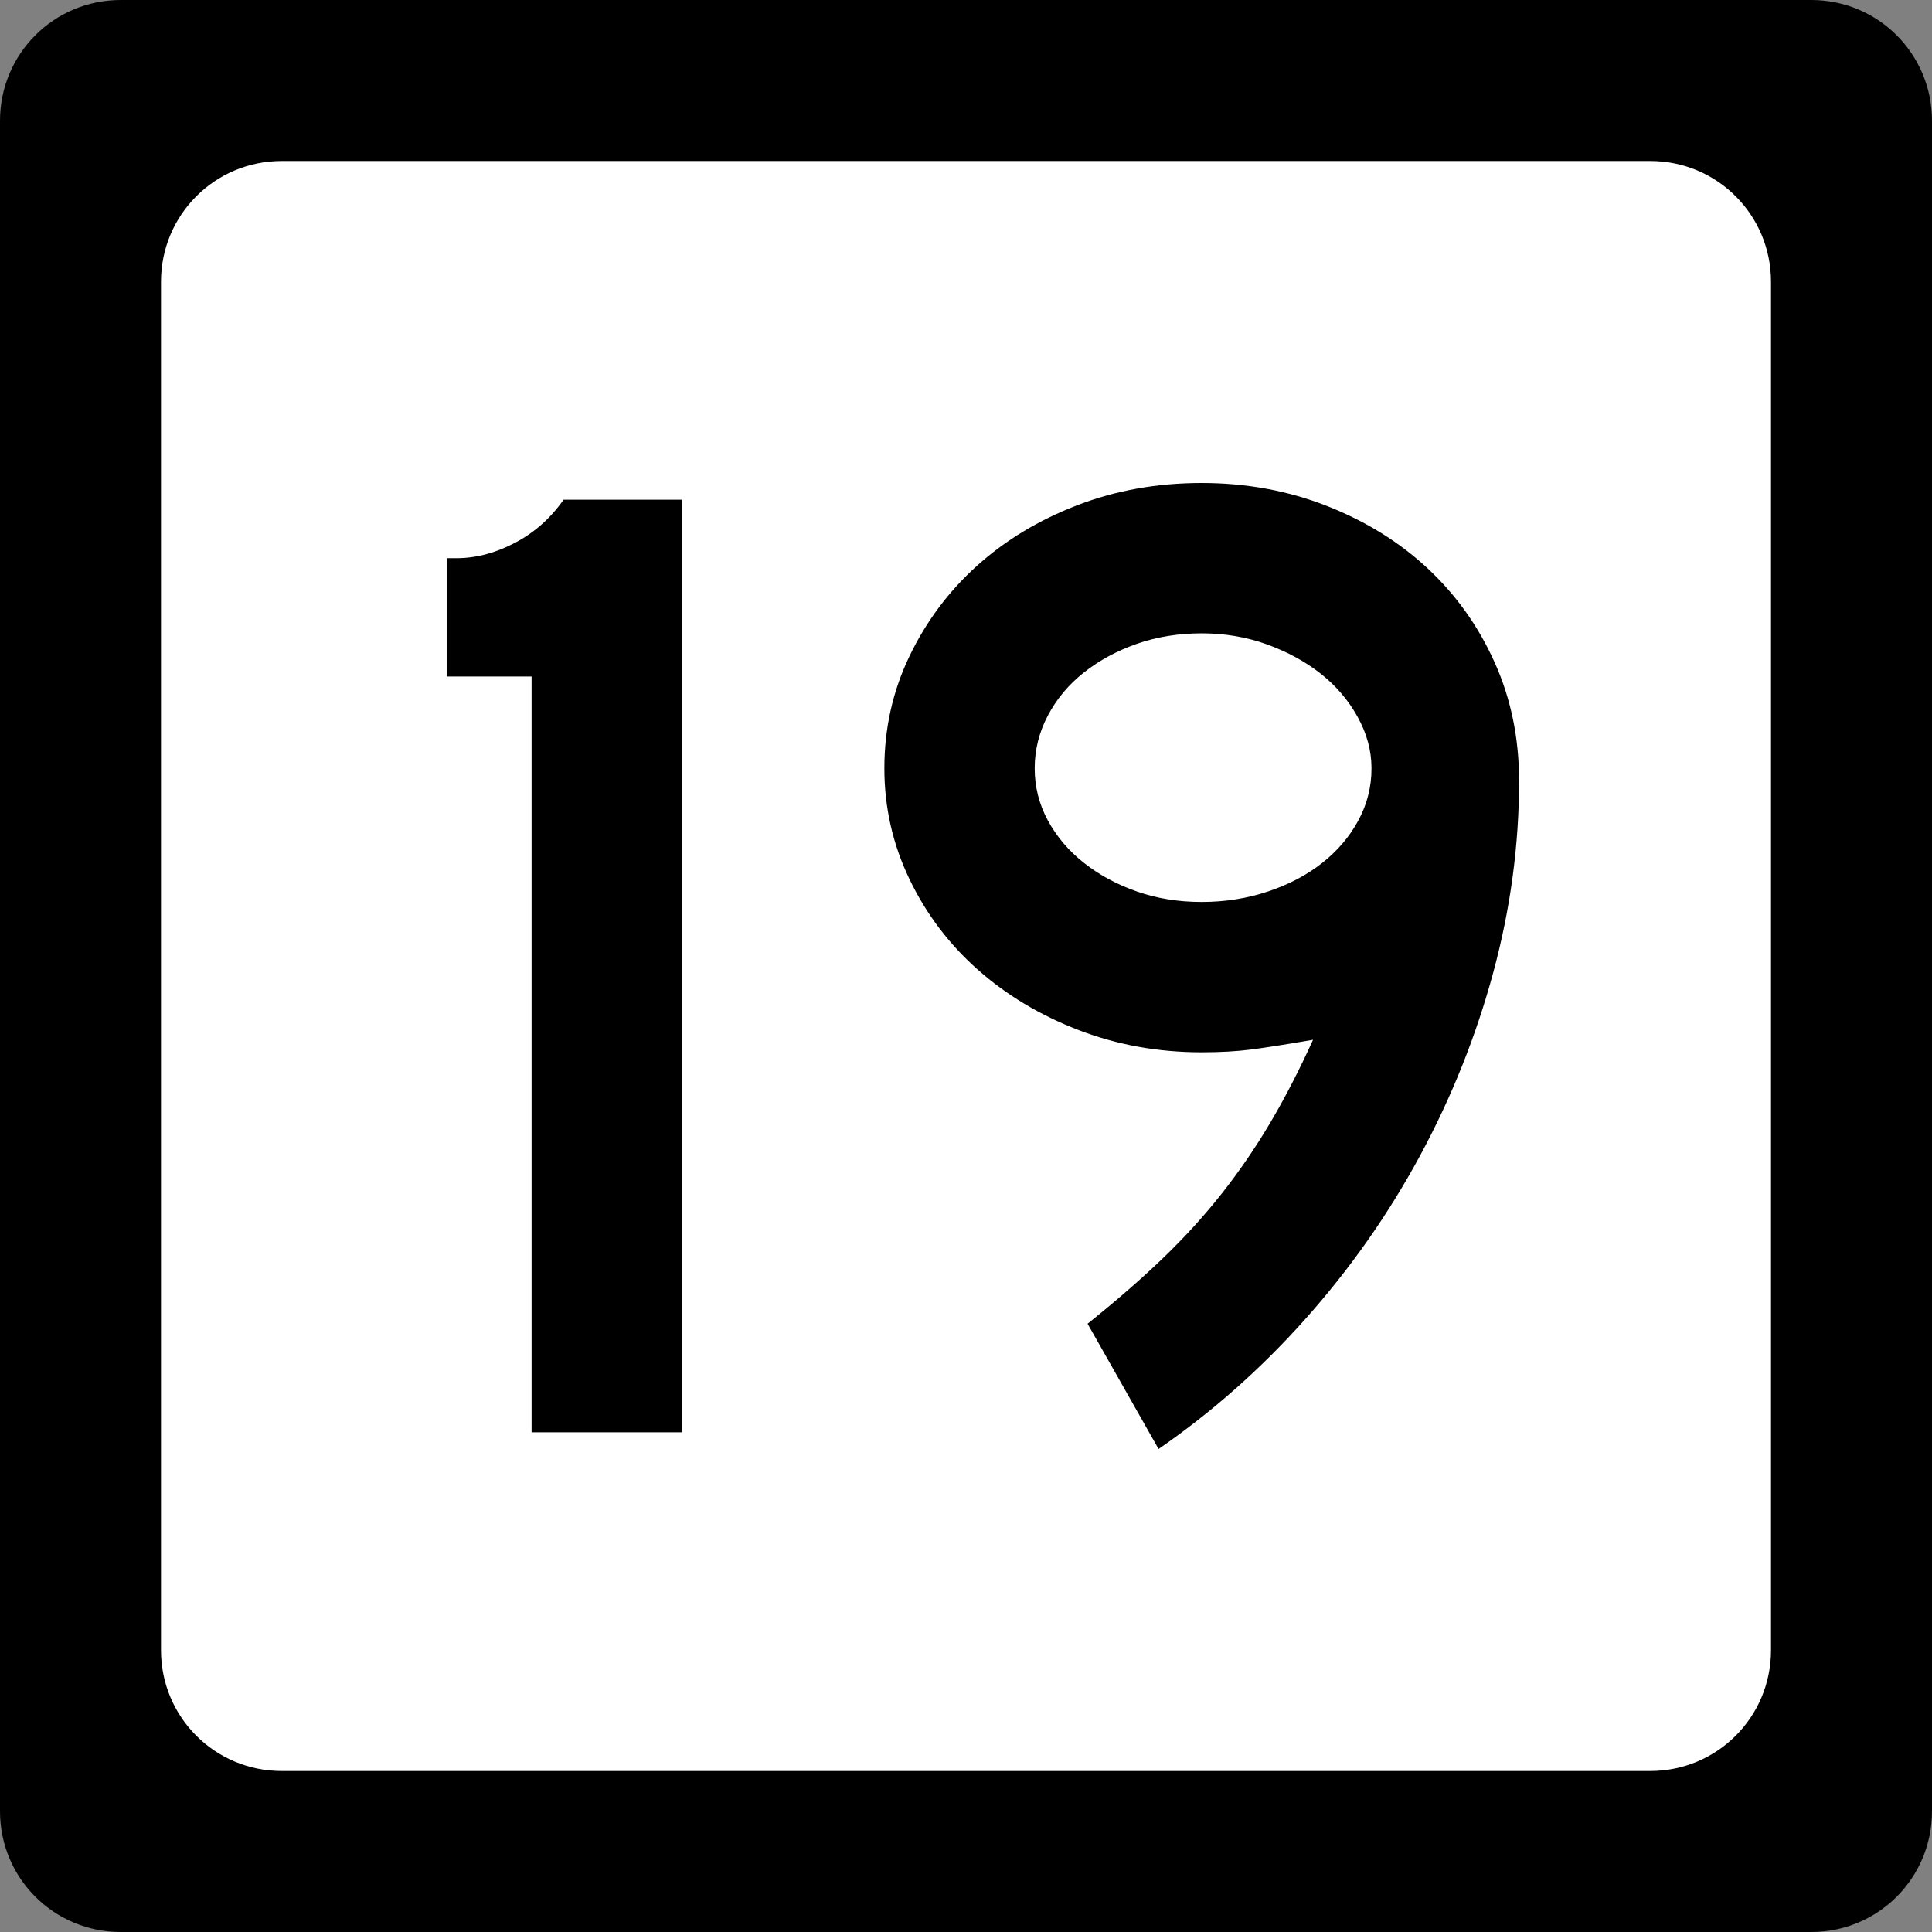
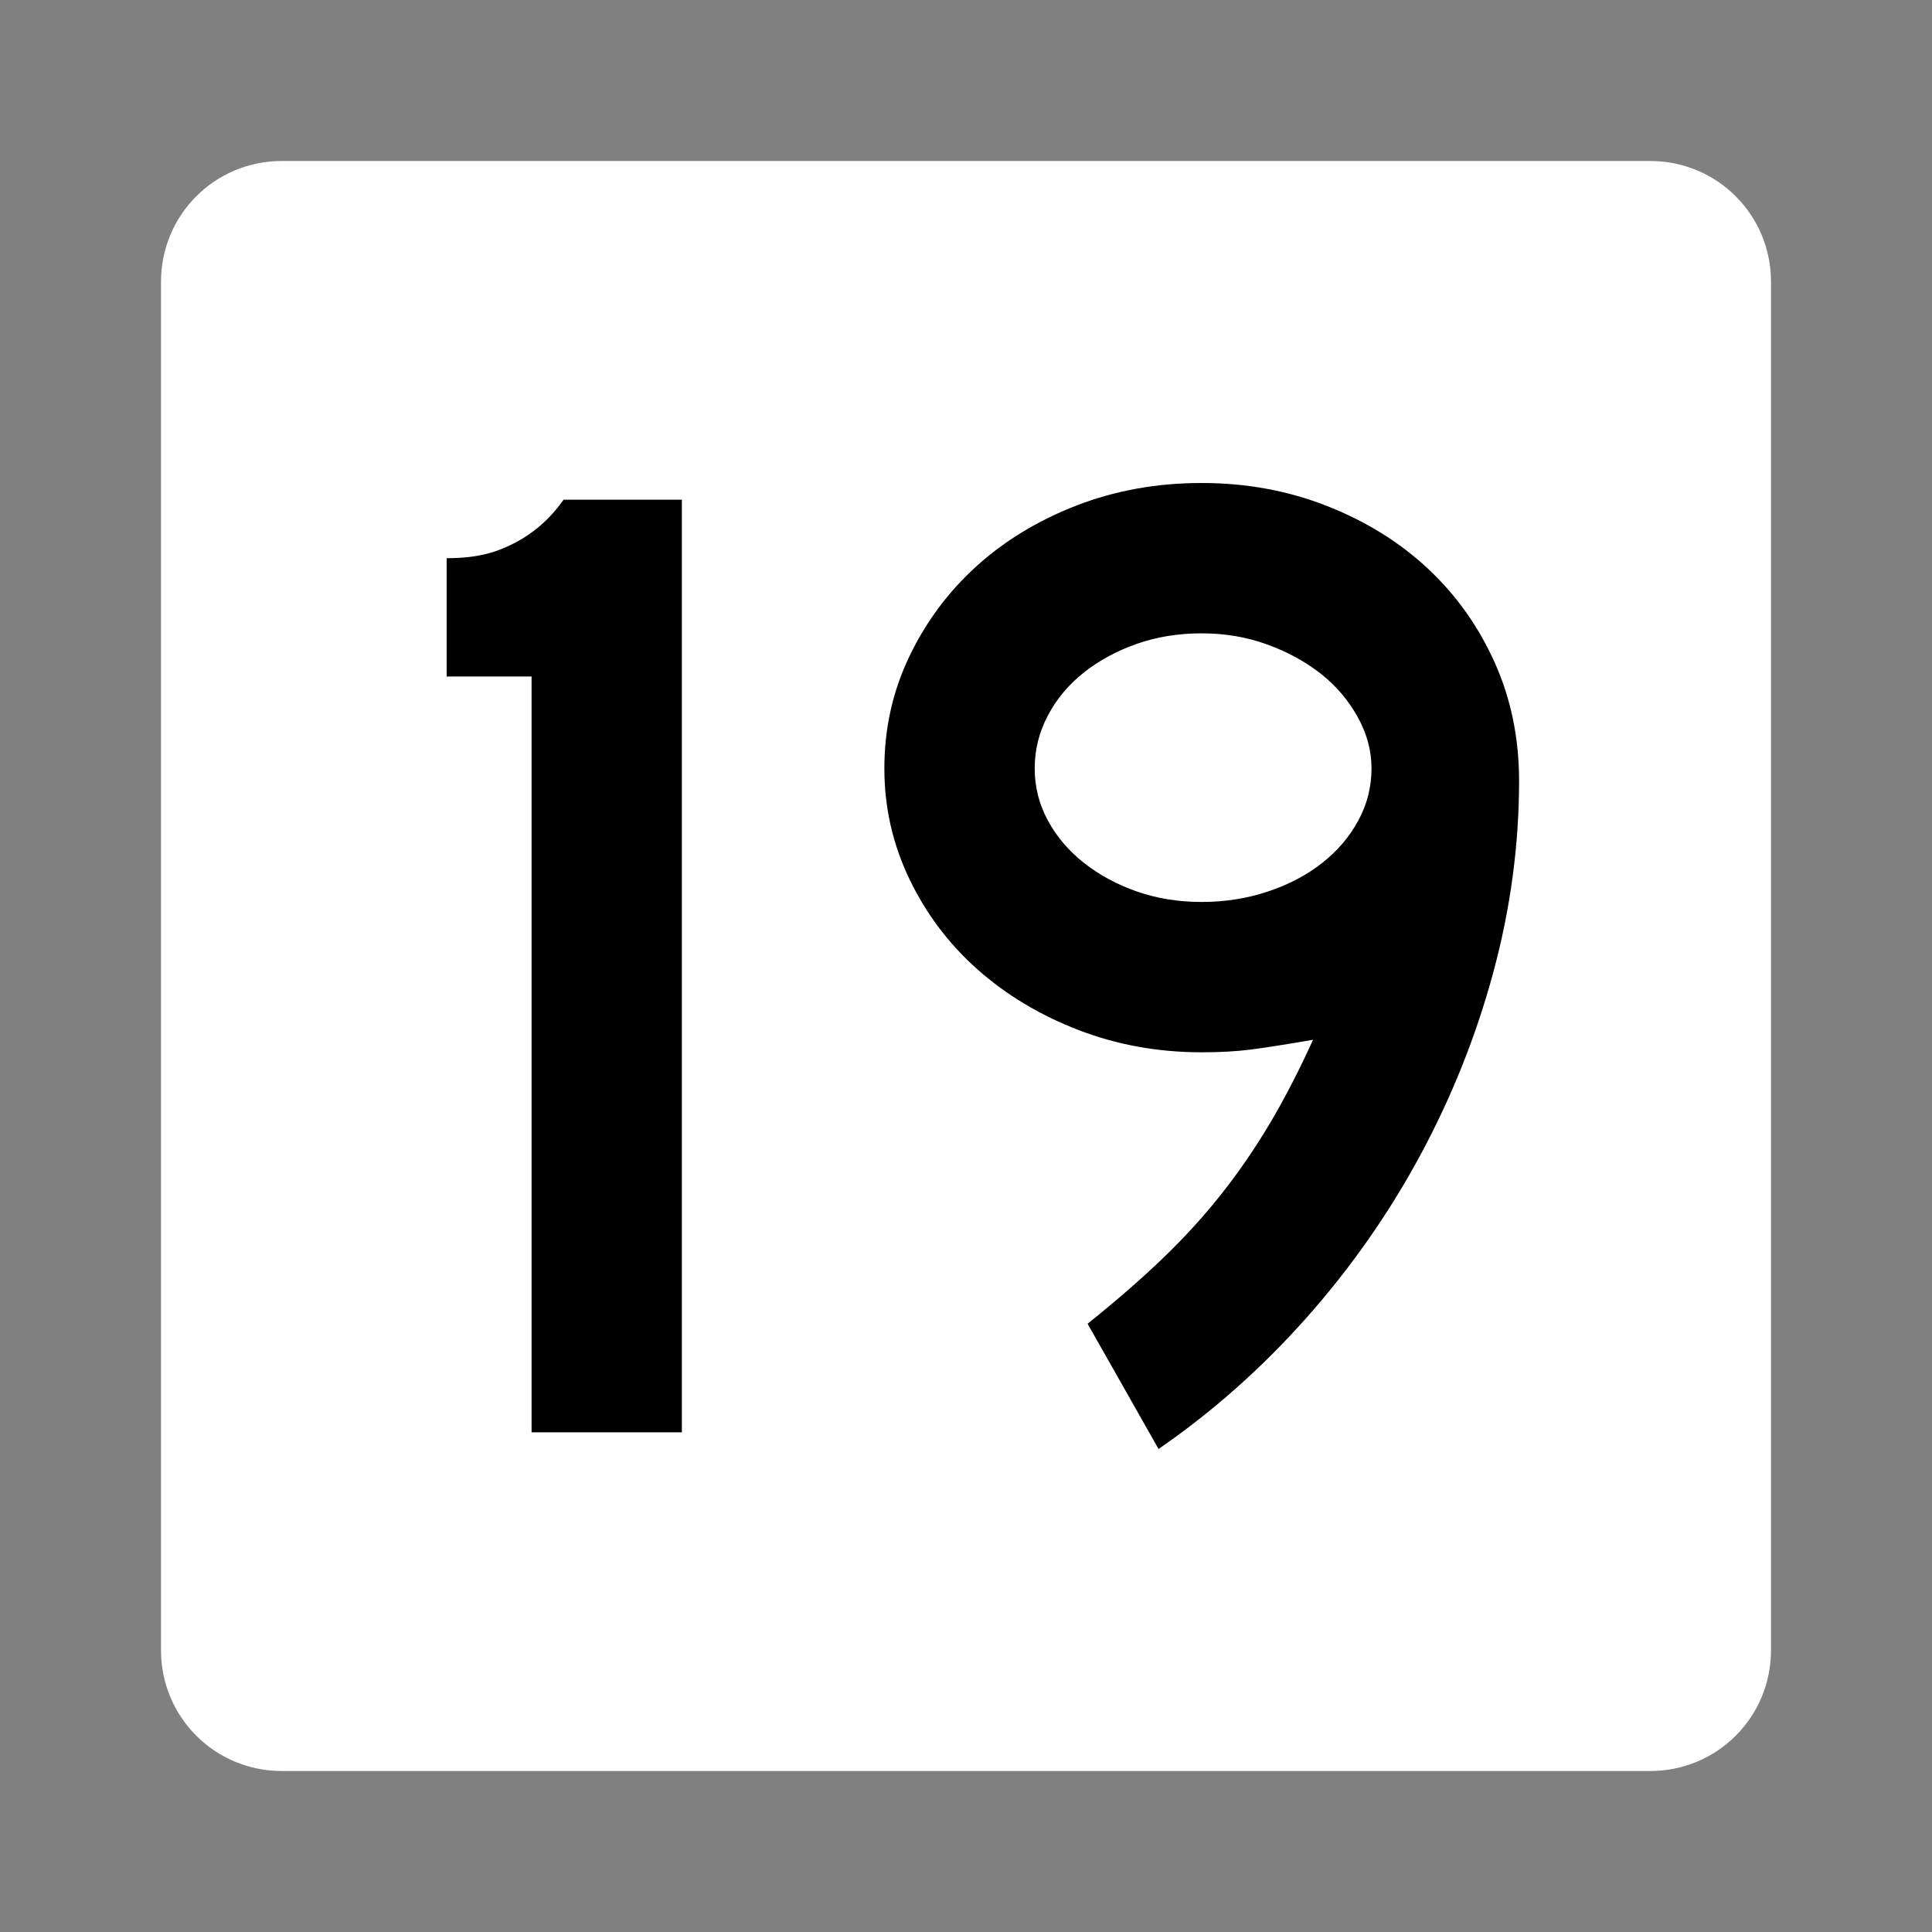
<svg xmlns="http://www.w3.org/2000/svg" version="1.0" width="600" height="600" id="svg2">
  <rect width="100%" height="100%" fill="#808080" stroke="none" />
  <defs id="defs4" />
  <g id="layer1">
    <g id="g1924">
-       <path d="M 37.5,0 L 562.5,0 C 583.275,0 600,16.725 600,37.5 L 600,562.5 C 600,583.275 583.275,600 562.5,600 L 37.5,600 C 16.725,600 0,583.275 0,562.5 L 0,37.5 C 0,16.725 16.725,0 37.5,0 z " style="fill:black;fill-opacity:1;stroke:none" id="rect5533" />
      <path d="M 87.5,50 L 512.5,50 C 533.275,50 550,66.725 550,87.5 L 550,512.5 C 550,533.275 533.275,550 512.5,550 L 87.5,550 C 66.725,550 50,533.275 50,512.5 L 50,87.5 C 50,66.725 66.725,50 87.5,50 z " style="fill:white;fill-opacity:1;stroke:none" id="rect5535" />
-       <path d="M 165.088,444.816 L 165.088,210.09 L 138.717,210.09 L 138.717,173.35 L 141.738,173.35 C 147.788,173.35 153.839,171.765 159.89,168.594 C 165.941,165.424 170.984,160.954 175.021,155.185 L 211.761,155.185 L 211.761,444.816 L 165.088,444.816 z M 471.763,242.516 C 471.763,262.401 469.096,282.213 463.762,301.953 C 458.428,321.692 450.862,340.641 441.065,358.797 C 431.268,376.954 419.454,393.811 405.625,409.369 C 391.795,424.927 376.521,438.471 359.802,450 L 337.758,411.097 C 346.403,404.184 354.112,397.485 360.884,390.999 C 367.656,384.513 373.779,377.811 379.254,370.894 C 384.728,363.977 389.772,356.629 394.385,348.85 C 398.998,341.072 403.463,332.424 407.782,322.908 C 399.427,324.351 393.015,325.36 388.548,325.936 C 384.08,326.512 378.966,326.8 373.205,326.8 C 359.661,326.8 346.909,324.496 334.948,319.887 C 322.988,315.279 312.539,309.013 303.604,301.089 C 294.669,293.165 287.609,283.798 282.424,272.99 C 277.24,262.181 274.647,250.726 274.648,238.624 C 274.647,226.233 277.24,214.633 282.424,203.824 C 287.609,193.015 294.596,183.649 303.386,175.725 C 312.177,167.801 322.552,161.532 334.513,156.919 C 346.474,152.307 359.371,150 373.205,150 C 387.039,150 400.007,152.379 412.109,157.137 C 424.21,161.895 434.656,168.379 443.446,176.589 C 452.236,184.799 459.153,194.524 464.197,205.763 C 469.241,217.003 471.763,229.254 471.763,242.516 L 471.763,242.516 z M 425.934,238.624 C 425.934,233.145 424.494,227.811 421.613,222.622 C 418.733,217.434 414.916,212.966 410.163,209.219 C 405.409,205.473 399.862,202.448 393.521,200.143 C 387.18,197.839 380.408,196.687 373.205,196.687 C 366.002,196.687 359.303,197.769 353.107,199.932 C 346.911,202.096 341.434,205.051 336.677,208.797 C 331.918,212.544 328.172,217.009 325.437,222.194 C 322.702,227.378 321.334,232.855 321.334,238.624 C 321.334,244.385 322.702,249.787 325.437,254.831 C 328.172,259.875 331.918,264.27 336.677,268.016 C 341.434,271.763 346.911,274.716 353.107,276.875 C 359.303,279.034 366.002,280.113 373.205,280.113 C 380.408,280.113 387.252,279.034 393.739,276.875 C 400.225,274.716 405.844,271.763 410.598,268.016 C 415.351,264.27 419.096,259.875 421.831,254.831 C 424.566,249.787 425.934,244.385 425.934,238.624 L 425.934,238.624 z " style="font-size:432.277px;font-style:normal;font-weight:normal;text-align:center;text-anchor:middle;fill:black;fill-opacity:1;stroke:none;stroke-width:1px;stroke-linecap:butt;stroke-linejoin:miter;stroke-opacity:1;font-family:Roadgeek 2005 Series C" id="text1873" />
+       <path d="M 165.088,444.816 L 165.088,210.09 L 138.717,210.09 L 138.717,173.35 C 147.788,173.35 153.839,171.765 159.89,168.594 C 165.941,165.424 170.984,160.954 175.021,155.185 L 211.761,155.185 L 211.761,444.816 L 165.088,444.816 z M 471.763,242.516 C 471.763,262.401 469.096,282.213 463.762,301.953 C 458.428,321.692 450.862,340.641 441.065,358.797 C 431.268,376.954 419.454,393.811 405.625,409.369 C 391.795,424.927 376.521,438.471 359.802,450 L 337.758,411.097 C 346.403,404.184 354.112,397.485 360.884,390.999 C 367.656,384.513 373.779,377.811 379.254,370.894 C 384.728,363.977 389.772,356.629 394.385,348.85 C 398.998,341.072 403.463,332.424 407.782,322.908 C 399.427,324.351 393.015,325.36 388.548,325.936 C 384.08,326.512 378.966,326.8 373.205,326.8 C 359.661,326.8 346.909,324.496 334.948,319.887 C 322.988,315.279 312.539,309.013 303.604,301.089 C 294.669,293.165 287.609,283.798 282.424,272.99 C 277.24,262.181 274.647,250.726 274.648,238.624 C 274.647,226.233 277.24,214.633 282.424,203.824 C 287.609,193.015 294.596,183.649 303.386,175.725 C 312.177,167.801 322.552,161.532 334.513,156.919 C 346.474,152.307 359.371,150 373.205,150 C 387.039,150 400.007,152.379 412.109,157.137 C 424.21,161.895 434.656,168.379 443.446,176.589 C 452.236,184.799 459.153,194.524 464.197,205.763 C 469.241,217.003 471.763,229.254 471.763,242.516 L 471.763,242.516 z M 425.934,238.624 C 425.934,233.145 424.494,227.811 421.613,222.622 C 418.733,217.434 414.916,212.966 410.163,209.219 C 405.409,205.473 399.862,202.448 393.521,200.143 C 387.18,197.839 380.408,196.687 373.205,196.687 C 366.002,196.687 359.303,197.769 353.107,199.932 C 346.911,202.096 341.434,205.051 336.677,208.797 C 331.918,212.544 328.172,217.009 325.437,222.194 C 322.702,227.378 321.334,232.855 321.334,238.624 C 321.334,244.385 322.702,249.787 325.437,254.831 C 328.172,259.875 331.918,264.27 336.677,268.016 C 341.434,271.763 346.911,274.716 353.107,276.875 C 359.303,279.034 366.002,280.113 373.205,280.113 C 380.408,280.113 387.252,279.034 393.739,276.875 C 400.225,274.716 405.844,271.763 410.598,268.016 C 415.351,264.27 419.096,259.875 421.831,254.831 C 424.566,249.787 425.934,244.385 425.934,238.624 L 425.934,238.624 z " style="font-size:432.277px;font-style:normal;font-weight:normal;text-align:center;text-anchor:middle;fill:black;fill-opacity:1;stroke:none;stroke-width:1px;stroke-linecap:butt;stroke-linejoin:miter;stroke-opacity:1;font-family:Roadgeek 2005 Series C" id="text1873" />
    </g>
  </g>
</svg>